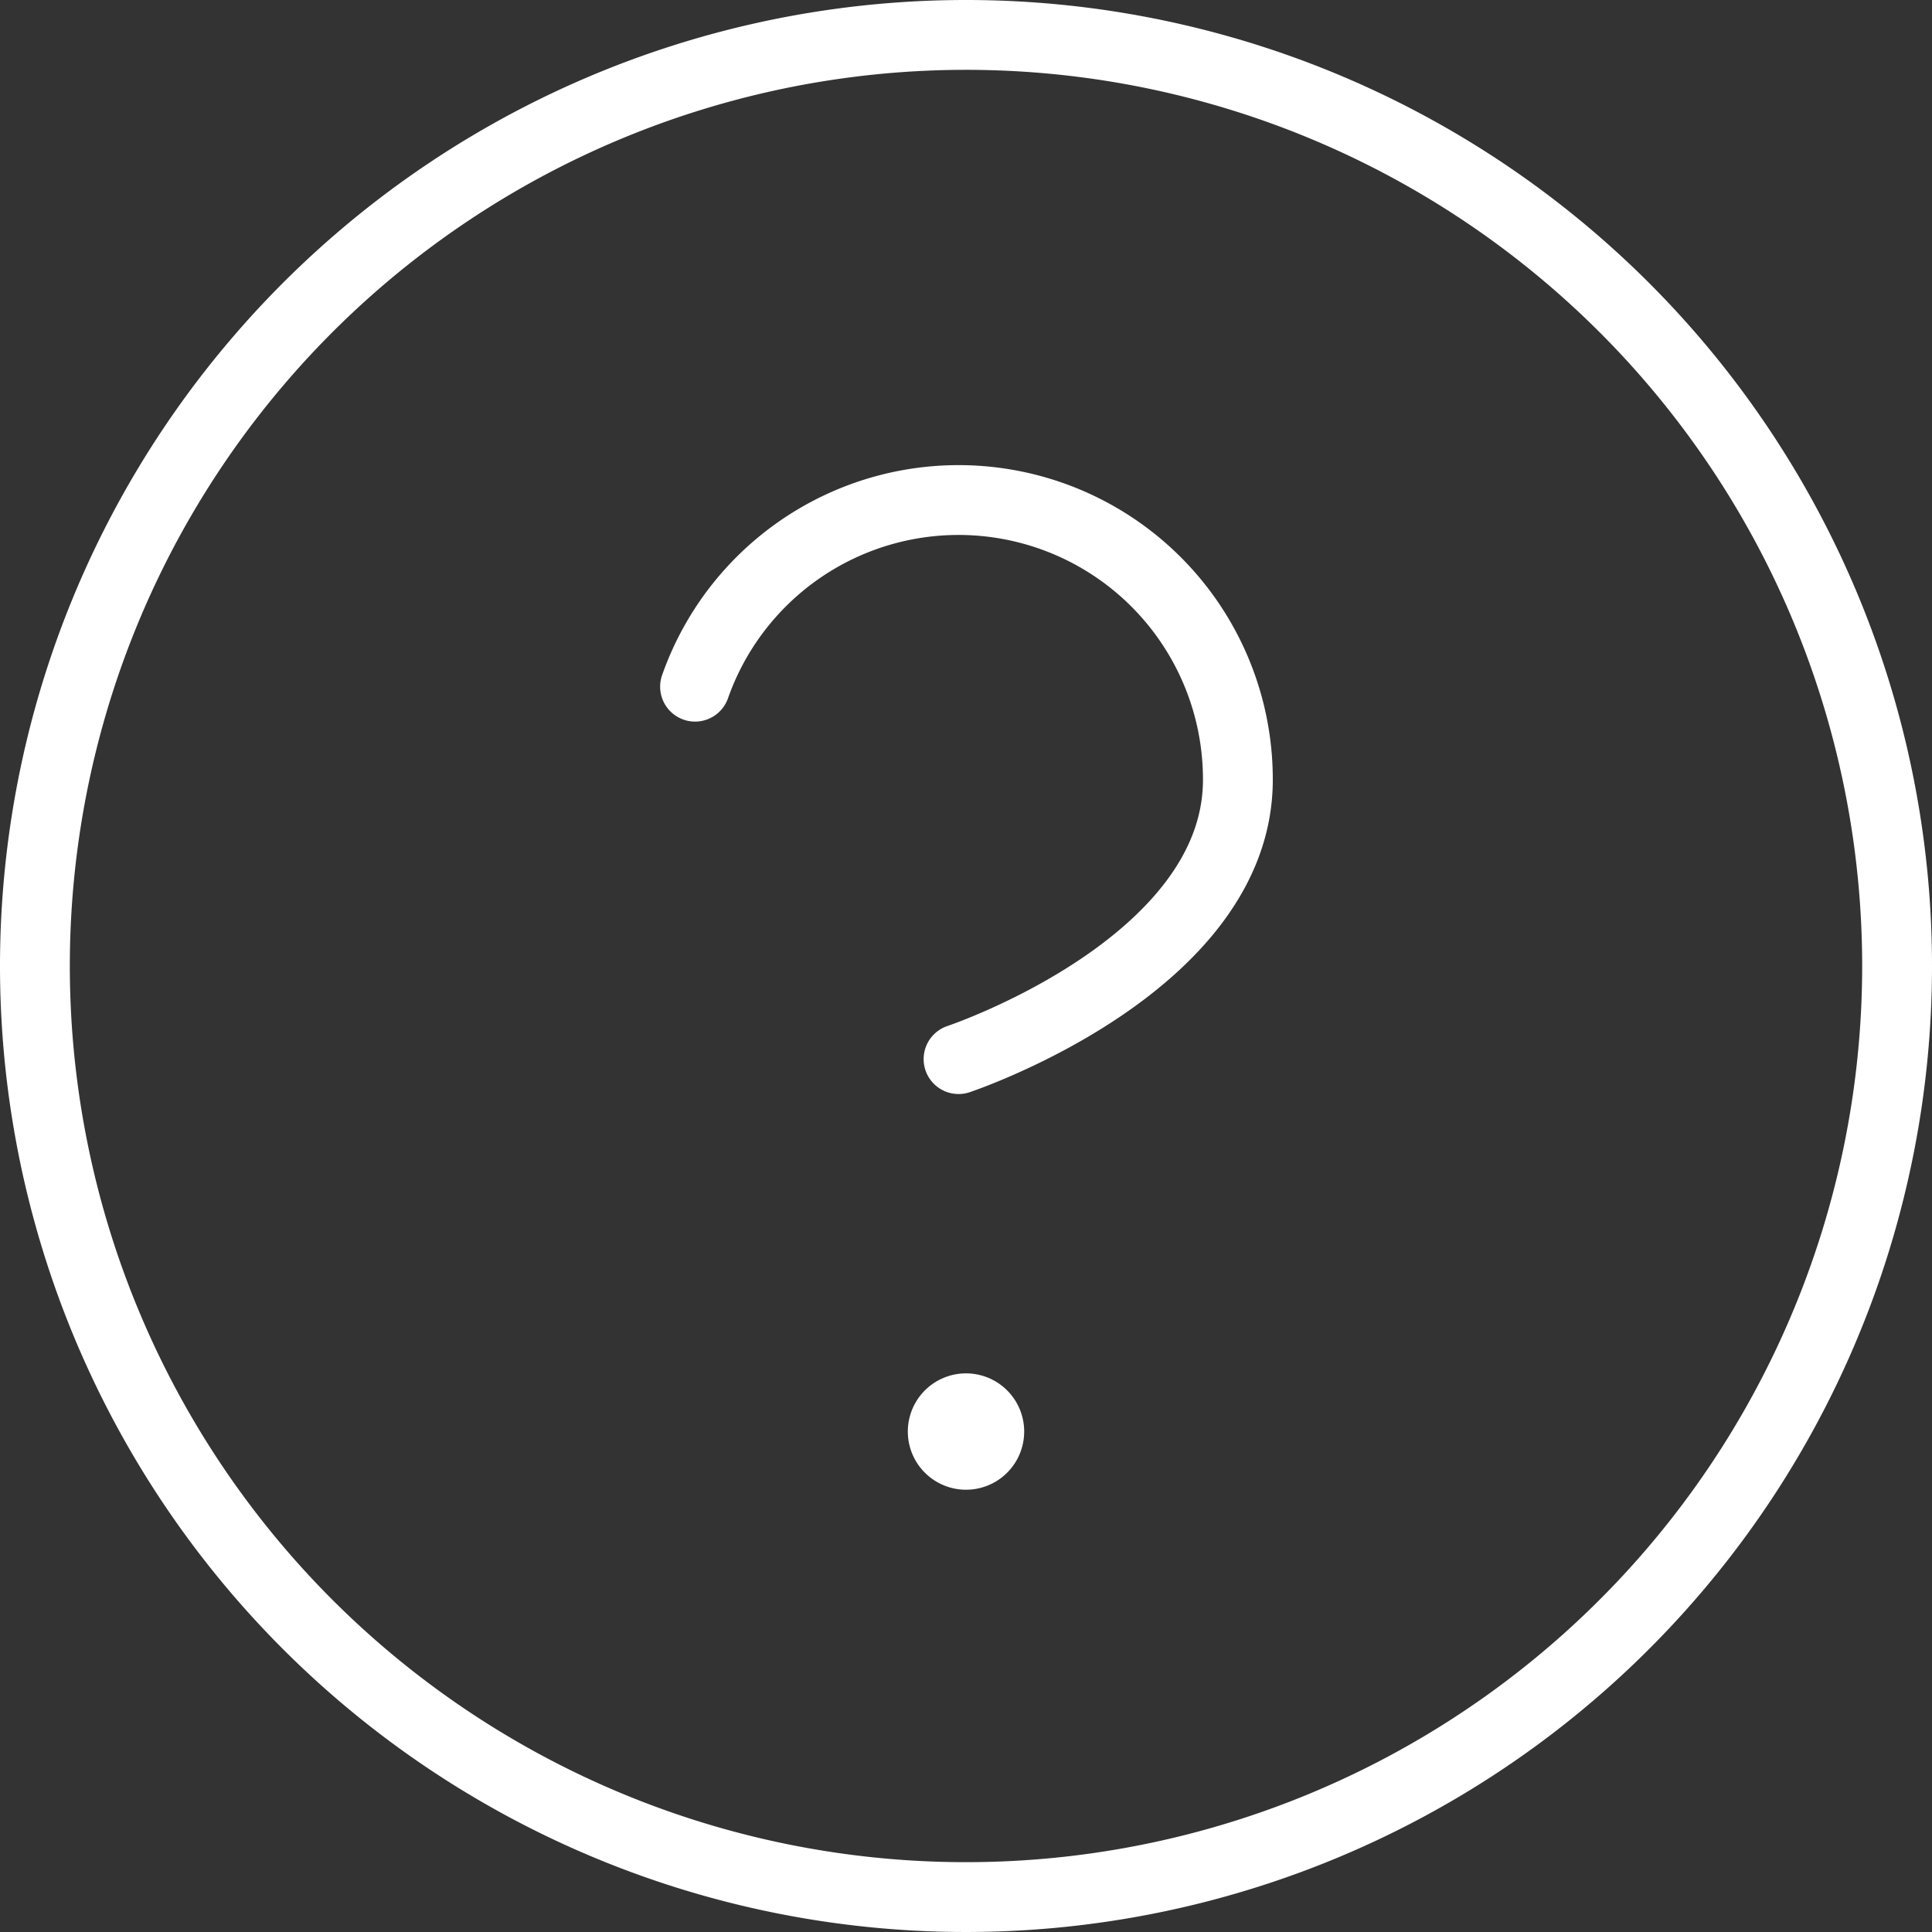
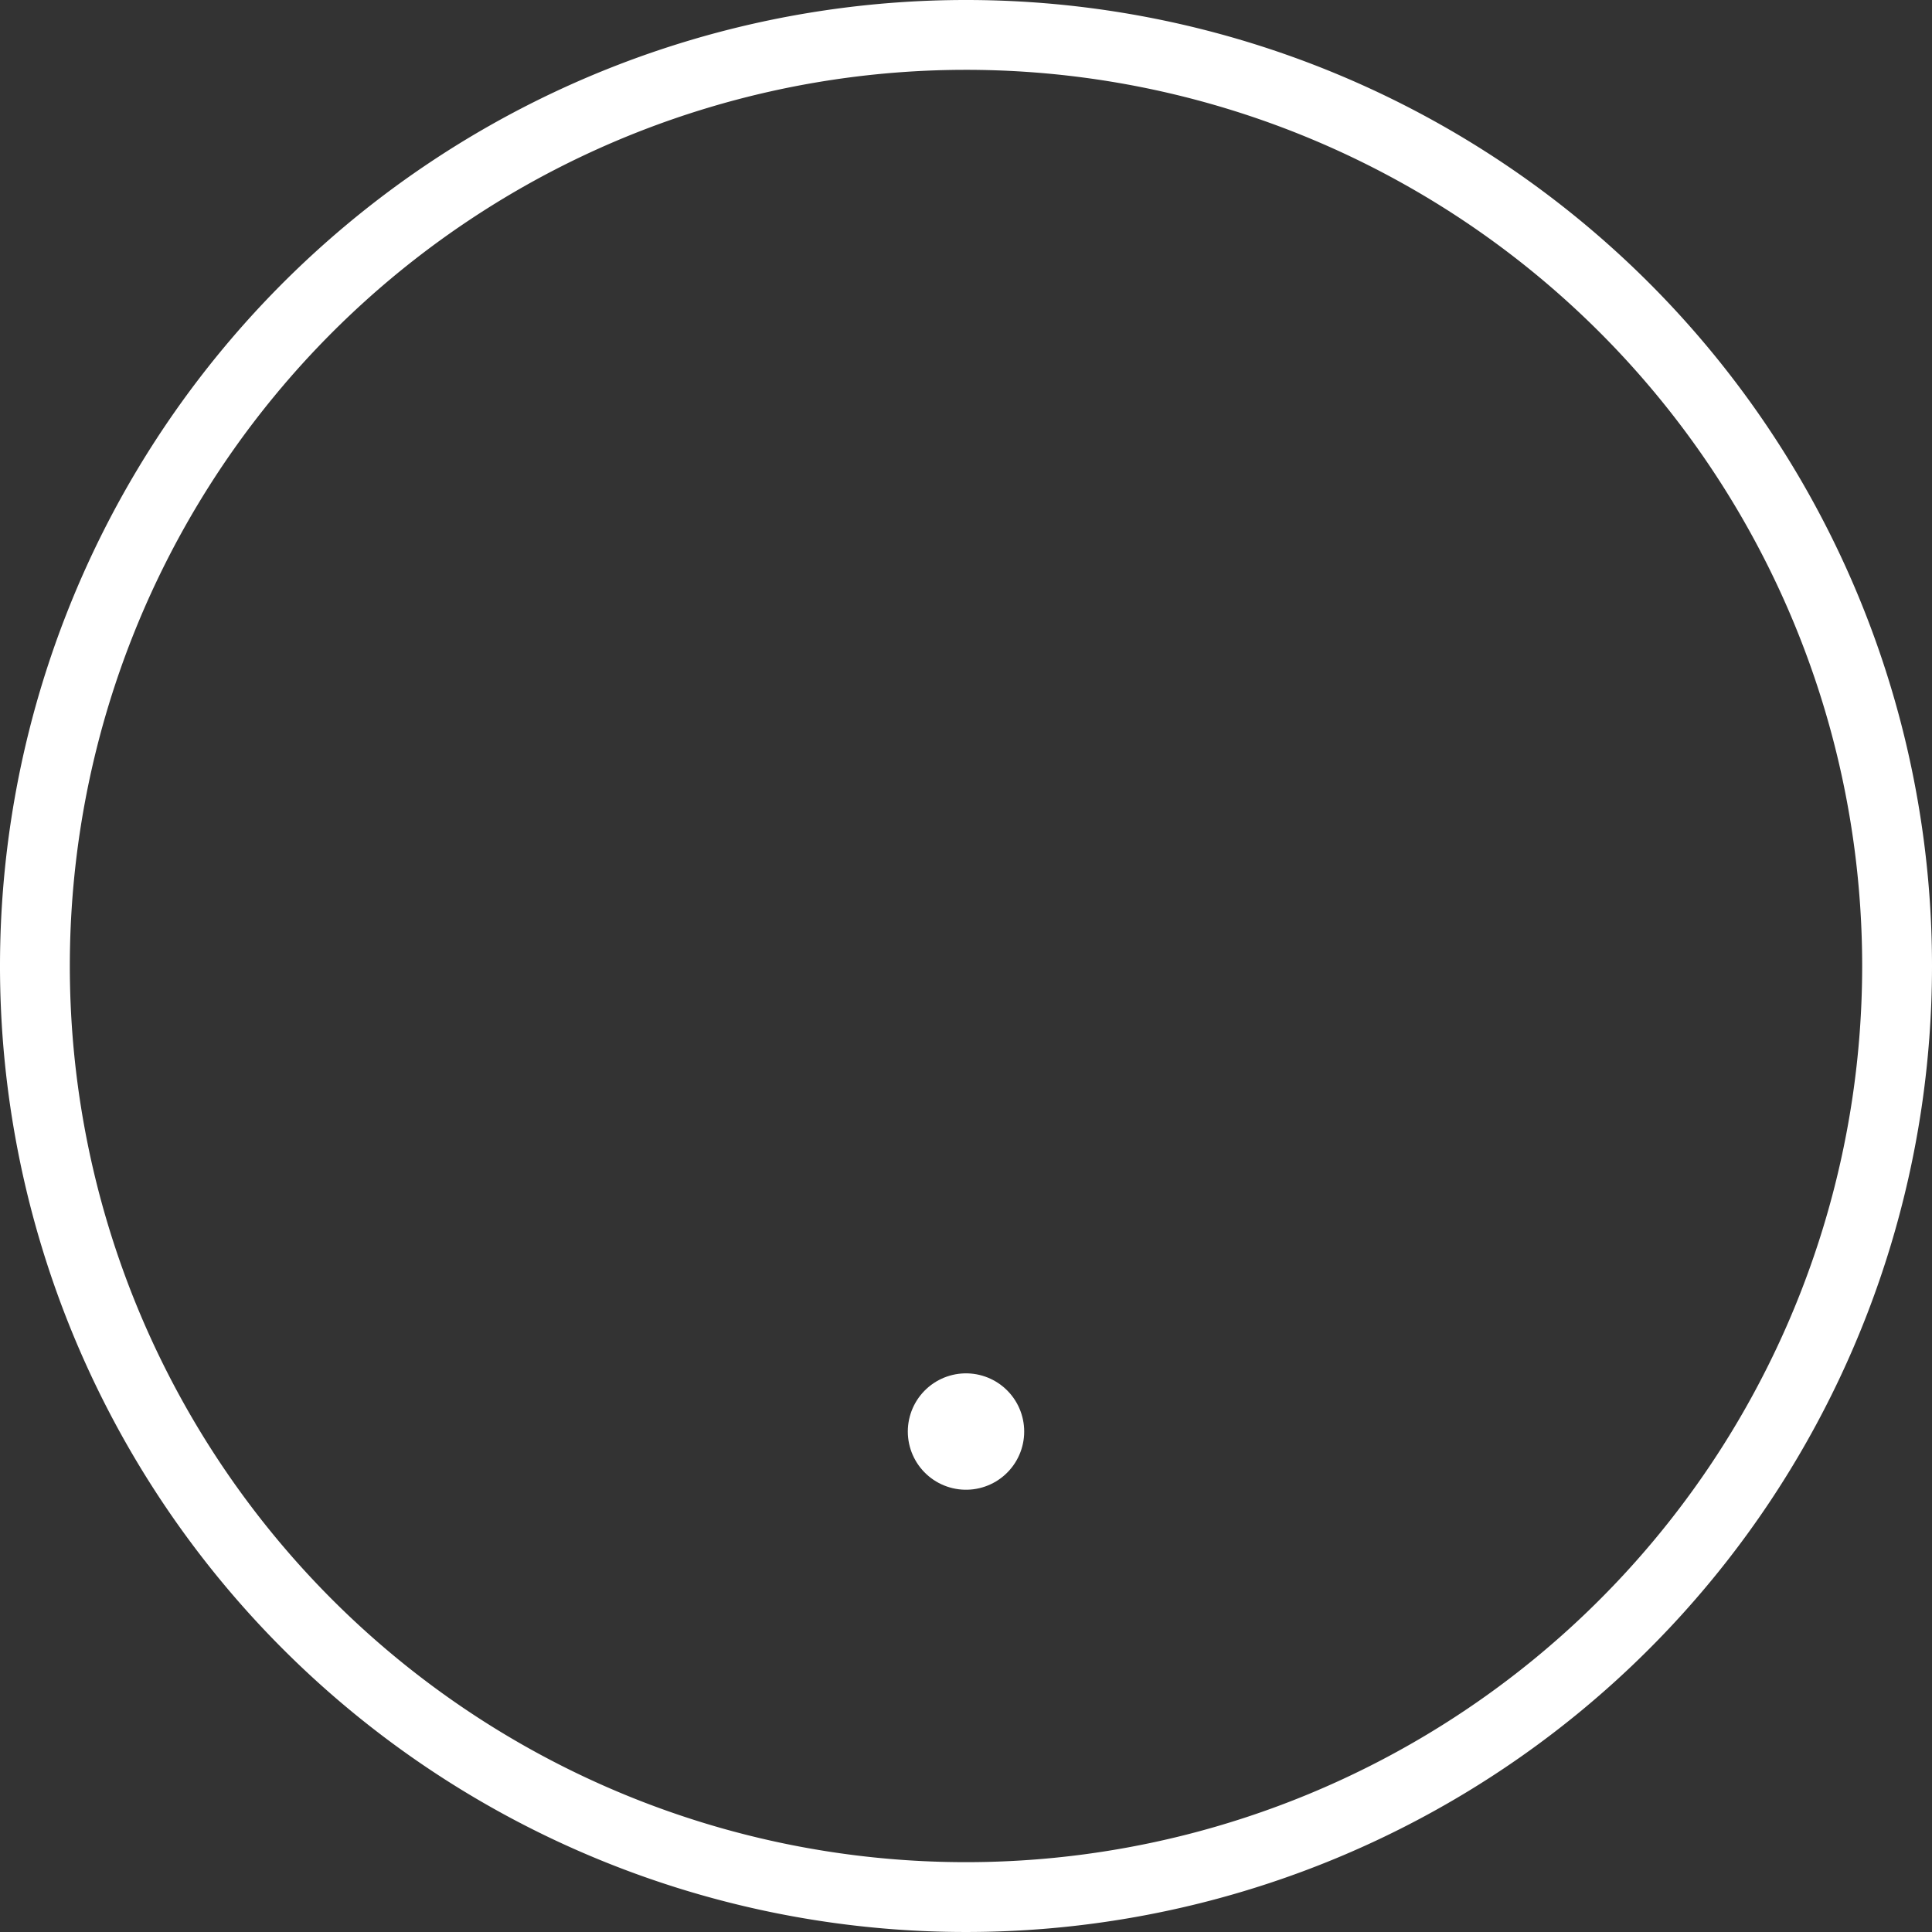
<svg xmlns="http://www.w3.org/2000/svg" width="83" height="83" viewBox="0 0 83 83">
  <rect x="0" y="0" width="83" height="83" fill="#333333" stroke="none" />
  <g id="icon-fag" transform="translate(-1.5 -1.5)">
    <path id="Path_2" data-name="Path 2" d="M83,43A40,40,0,1,1,43,3,40,40,0,0,1,83,43Z" transform="translate(0 0)" fill="none" stroke="#fff" stroke-linecap="round" stroke-linejoin="round" stroke-width="3" />
-     <path id="Path_3" data-name="Path 3" d="M13.635,18.512a12,12,0,0,1,23.32,4c0,8-12,12-12,12" transform="translate(17.725 12.488)" fill="none" stroke="#fff" stroke-linecap="round" stroke-linejoin="round" stroke-width="3" />
    <path id="Path_4" data-name="Path 4" d="M18,25.5h0" transform="translate(25 37.5)" fill="none" stroke="#fff" stroke-linecap="round" stroke-linejoin="round" stroke-width="5" />
  </g>
</svg>